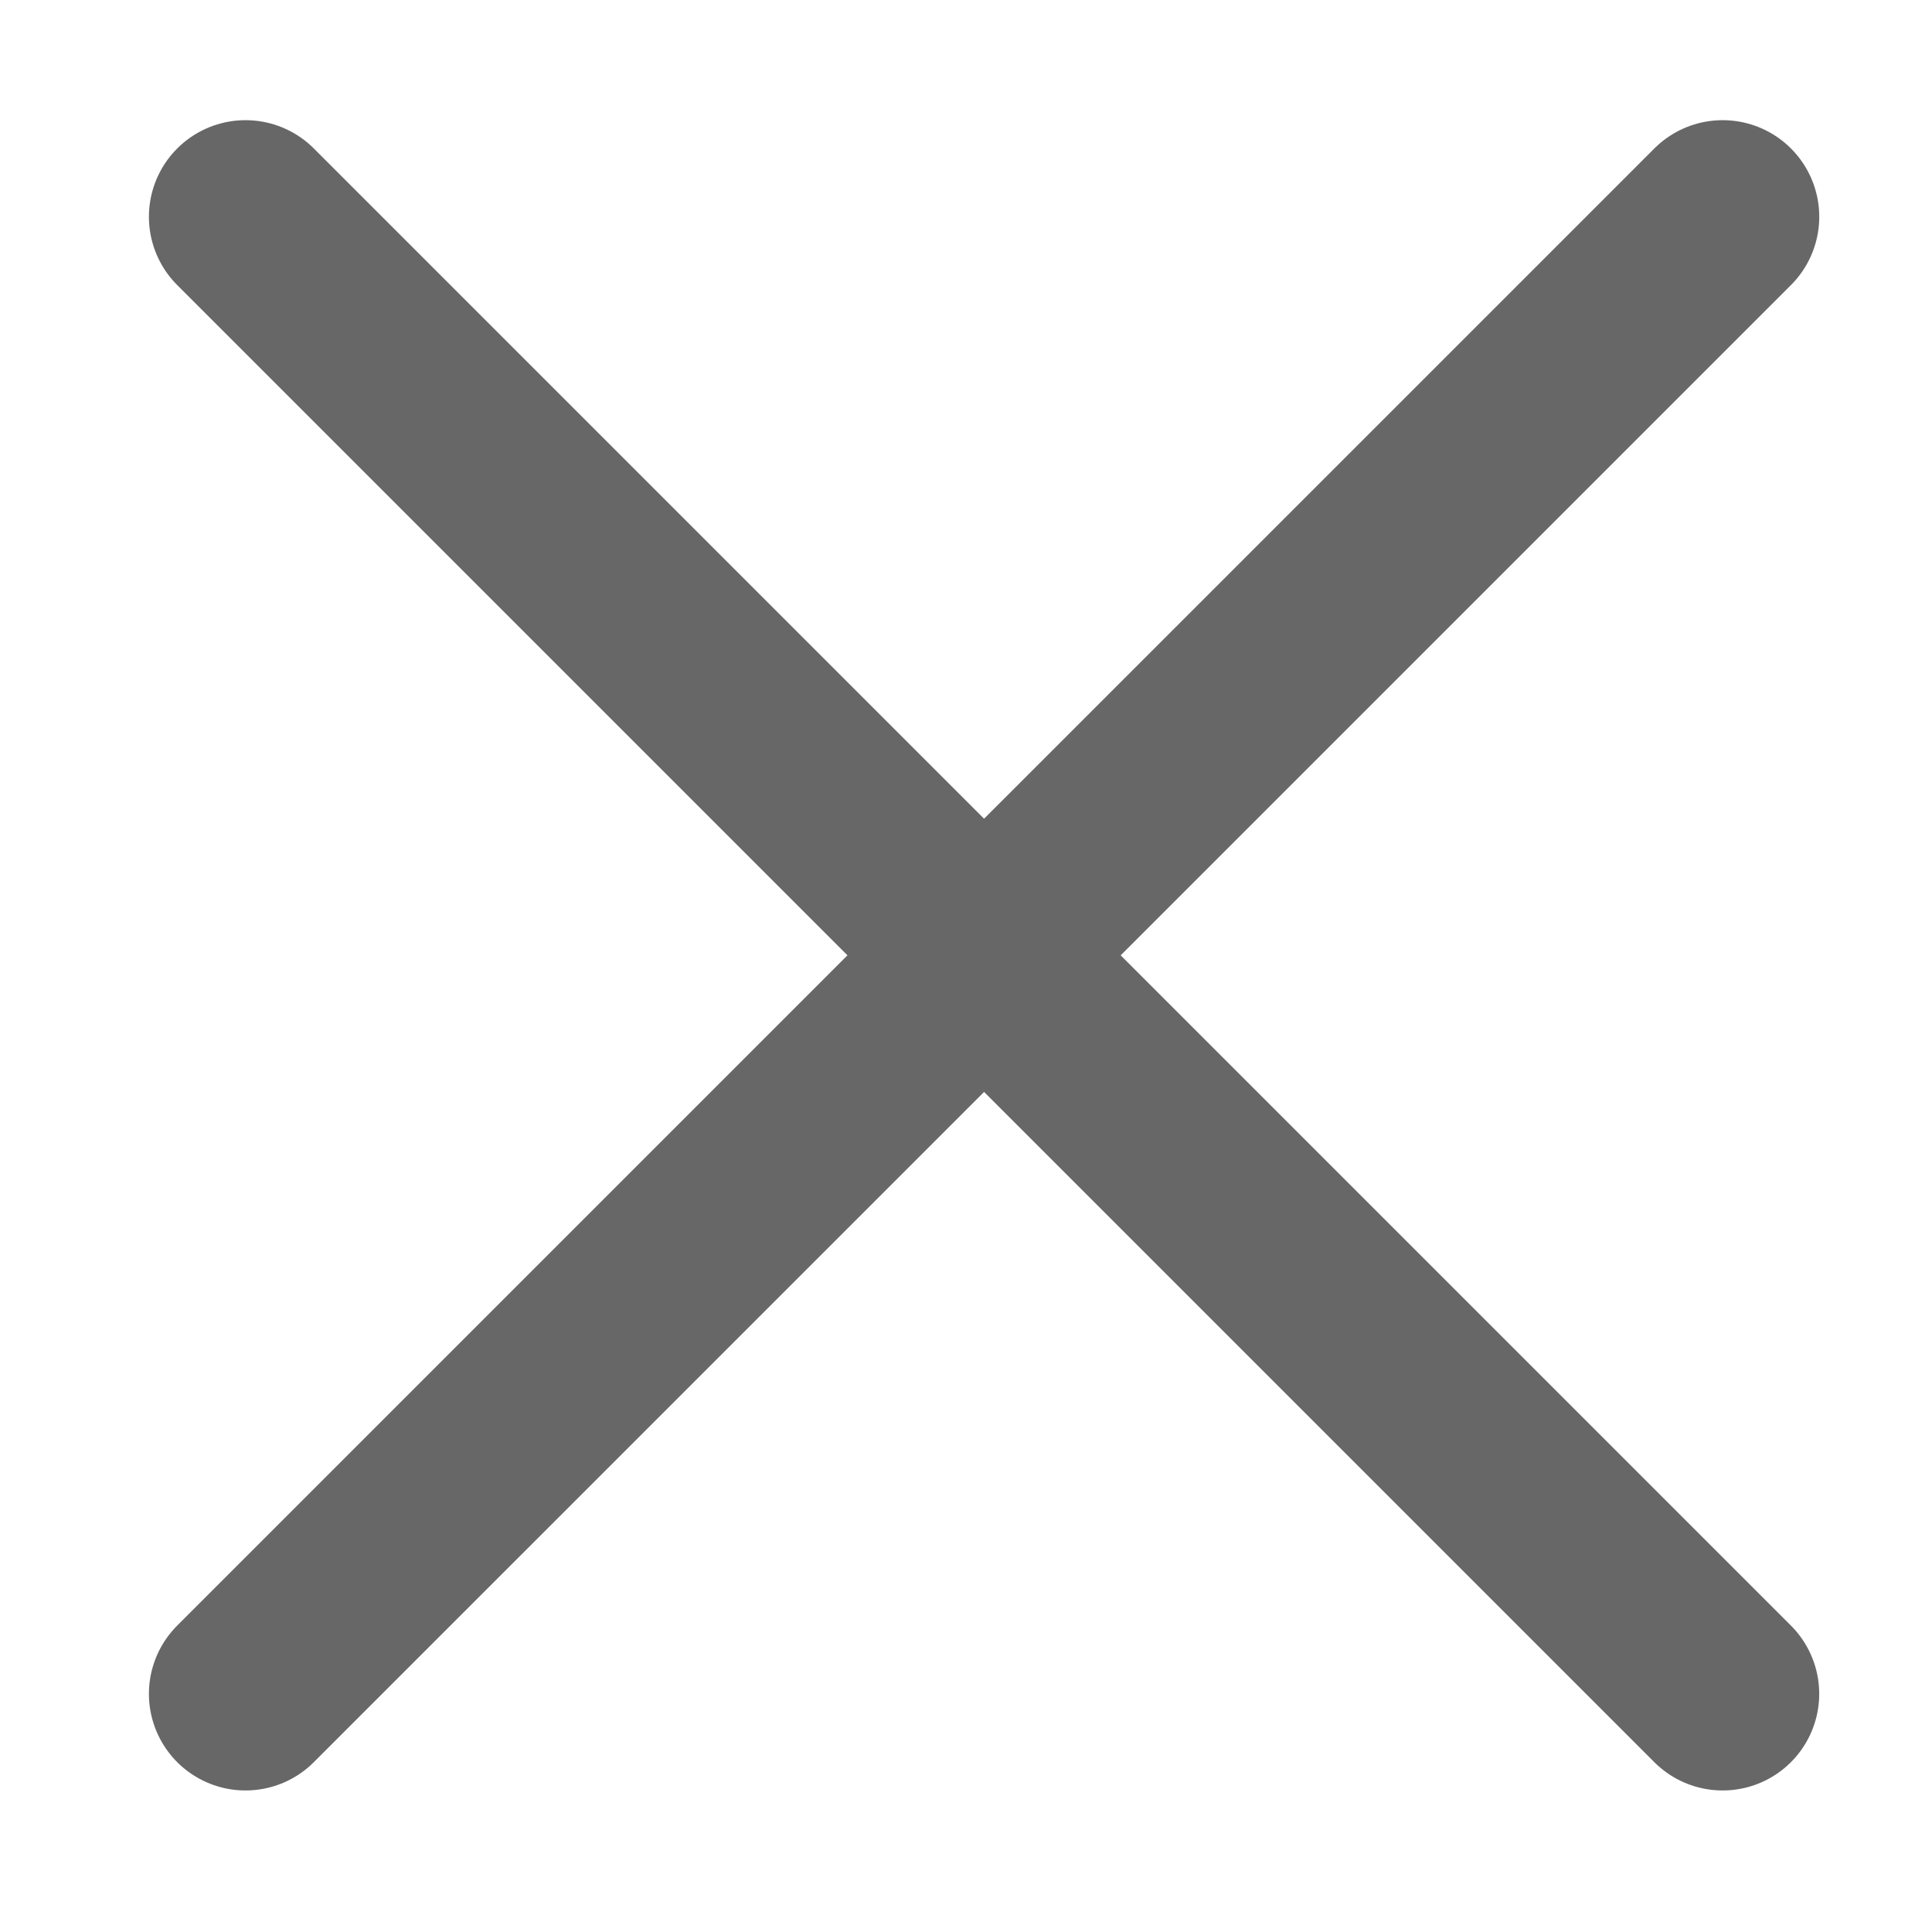
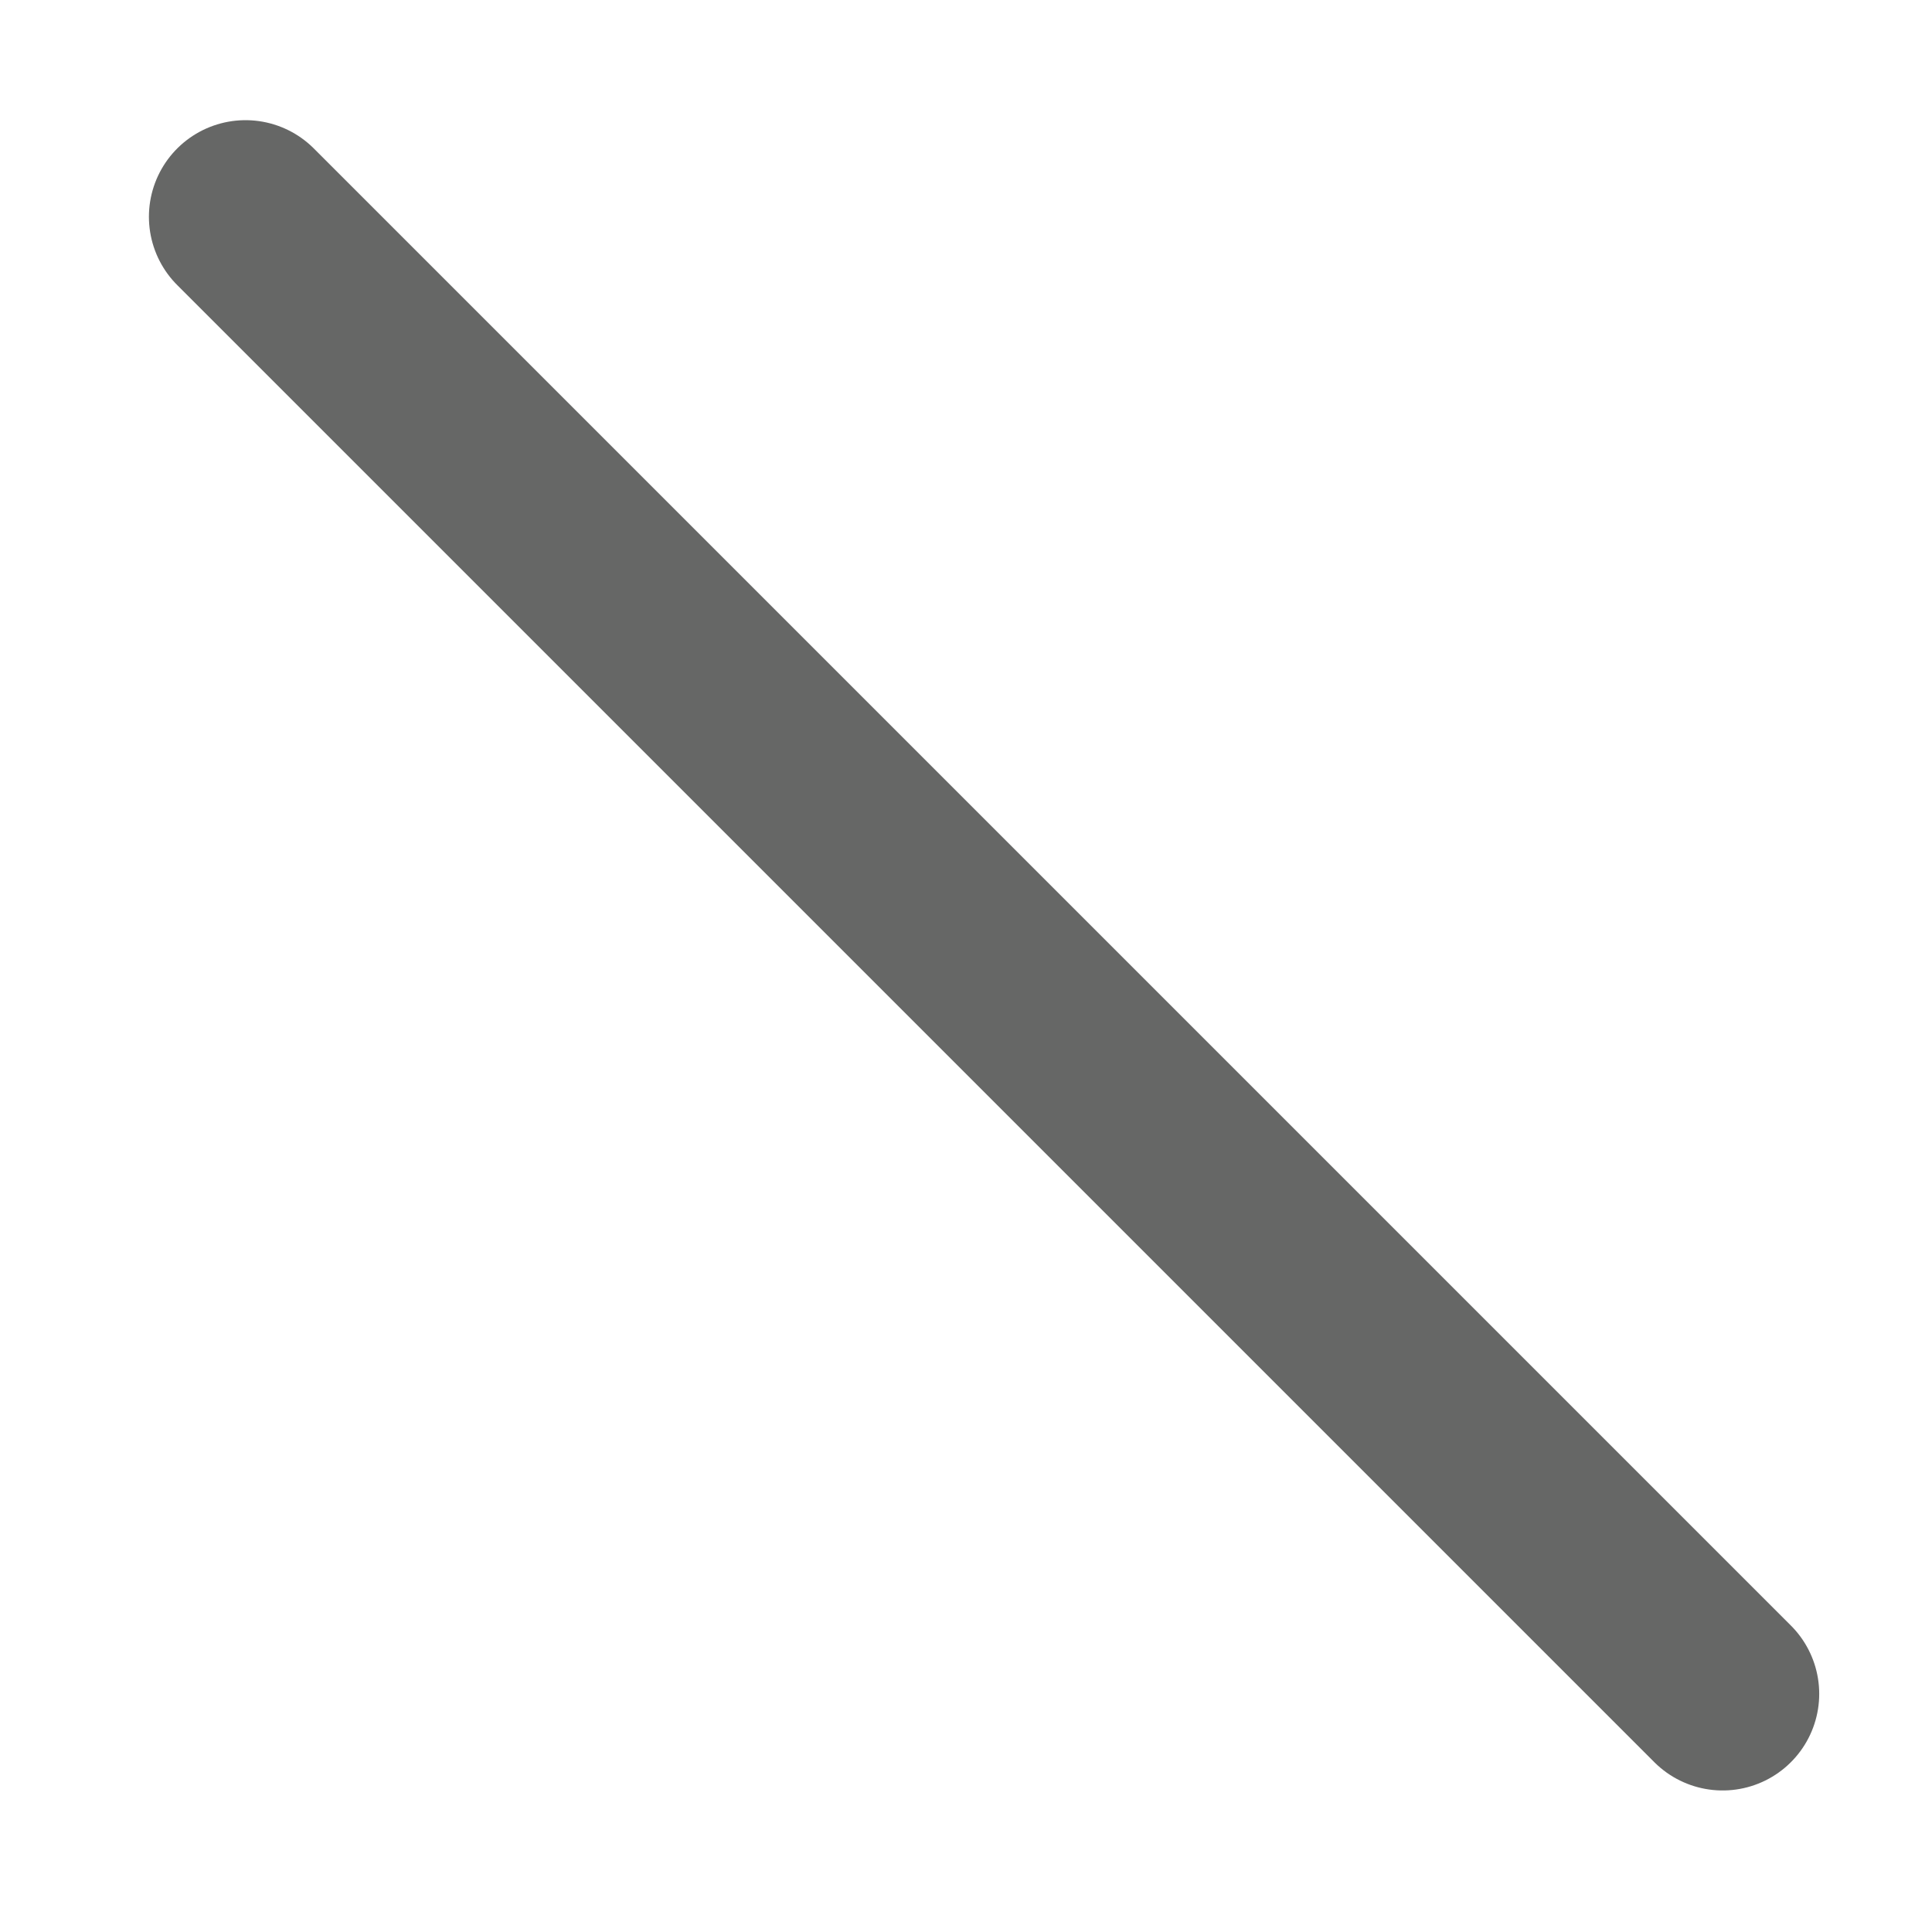
<svg xmlns="http://www.w3.org/2000/svg" version="1.1" x="0px" y="0px" width="50px" height="50px" viewBox="-0.504 -2.483 50 50" enable-background="new -0.504 -2.483 50 50" xml:space="preserve">
  <defs>
</defs>
  <polyline display="none" fill="none" stroke="#00A14B" stroke-width="5" stroke-linecap="round" stroke-linejoin="round" points="  2.5,27.835 16.824,40.548 46.009,2.5 " />
  <line fill="none" stroke="#666766" stroke-width="5" stroke-linecap="round" stroke-linejoin="round" x1="5.85" y1="3.127" x2="44.077" y2="41.354" />
-   <line fill="none" stroke="#666766" stroke-width="5" stroke-linecap="round" stroke-linejoin="round" x1="44.078" y1="3.127" x2="5.85" y2="41.354" />
</svg>